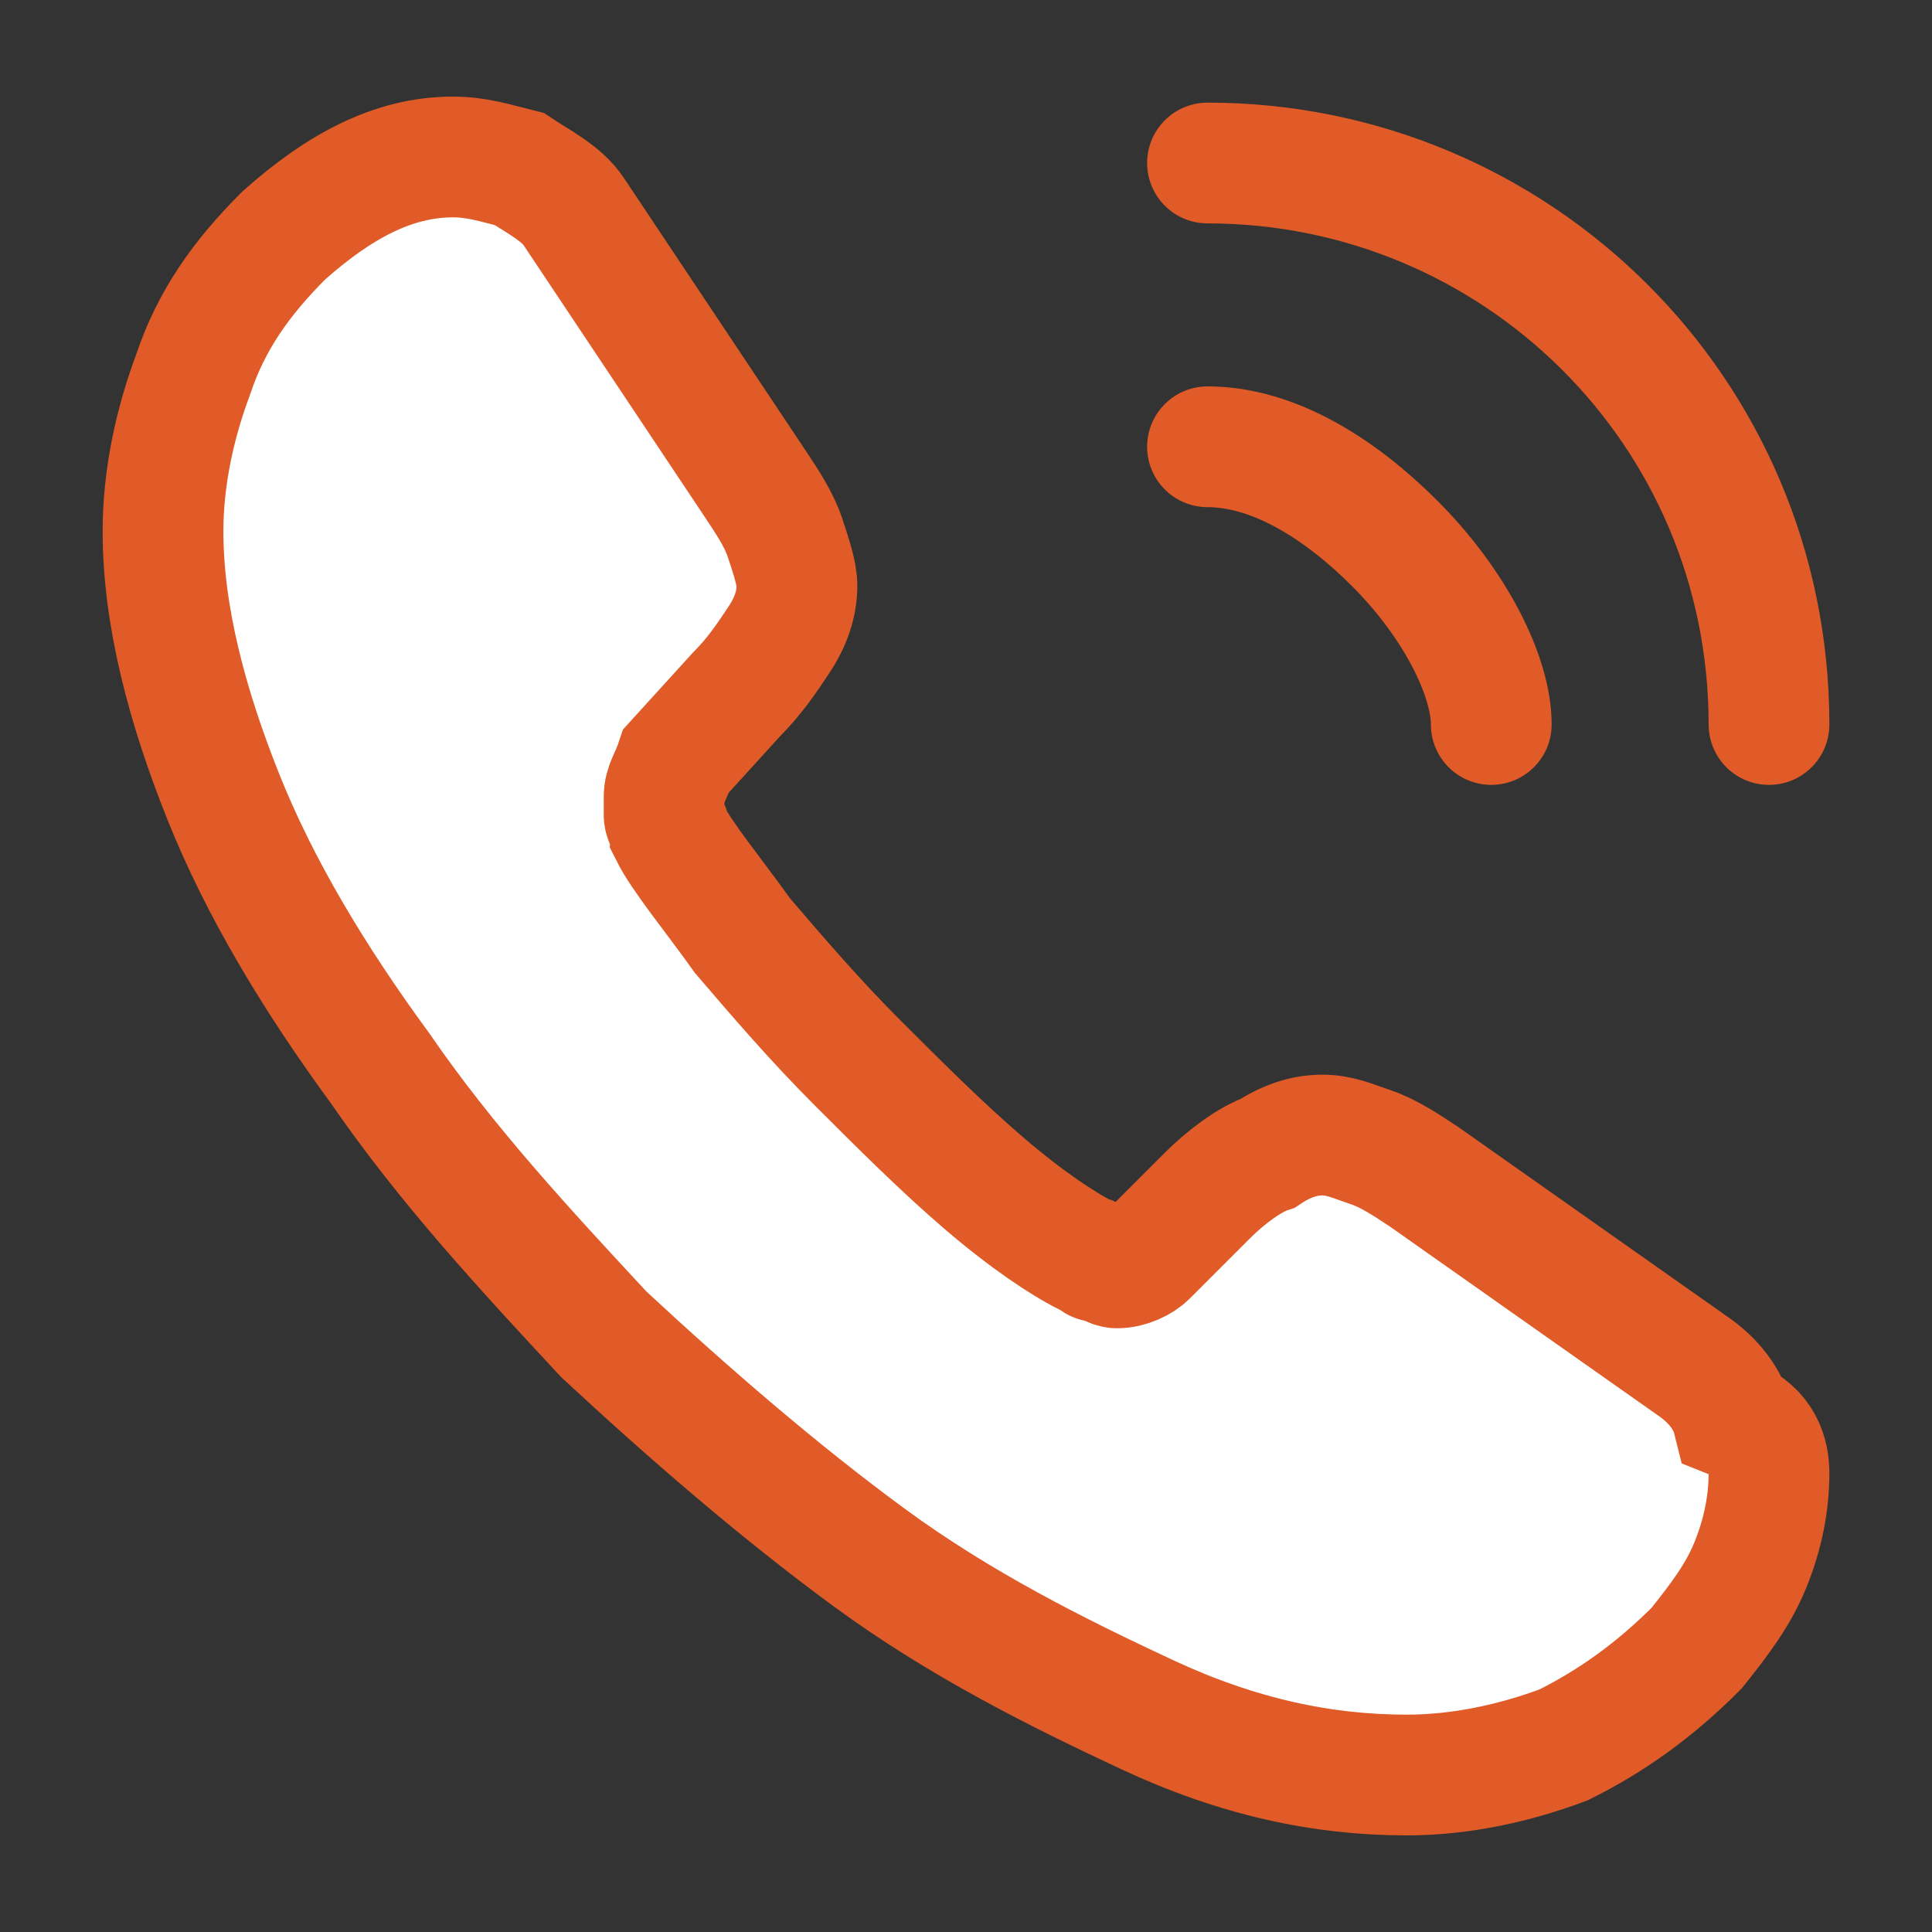
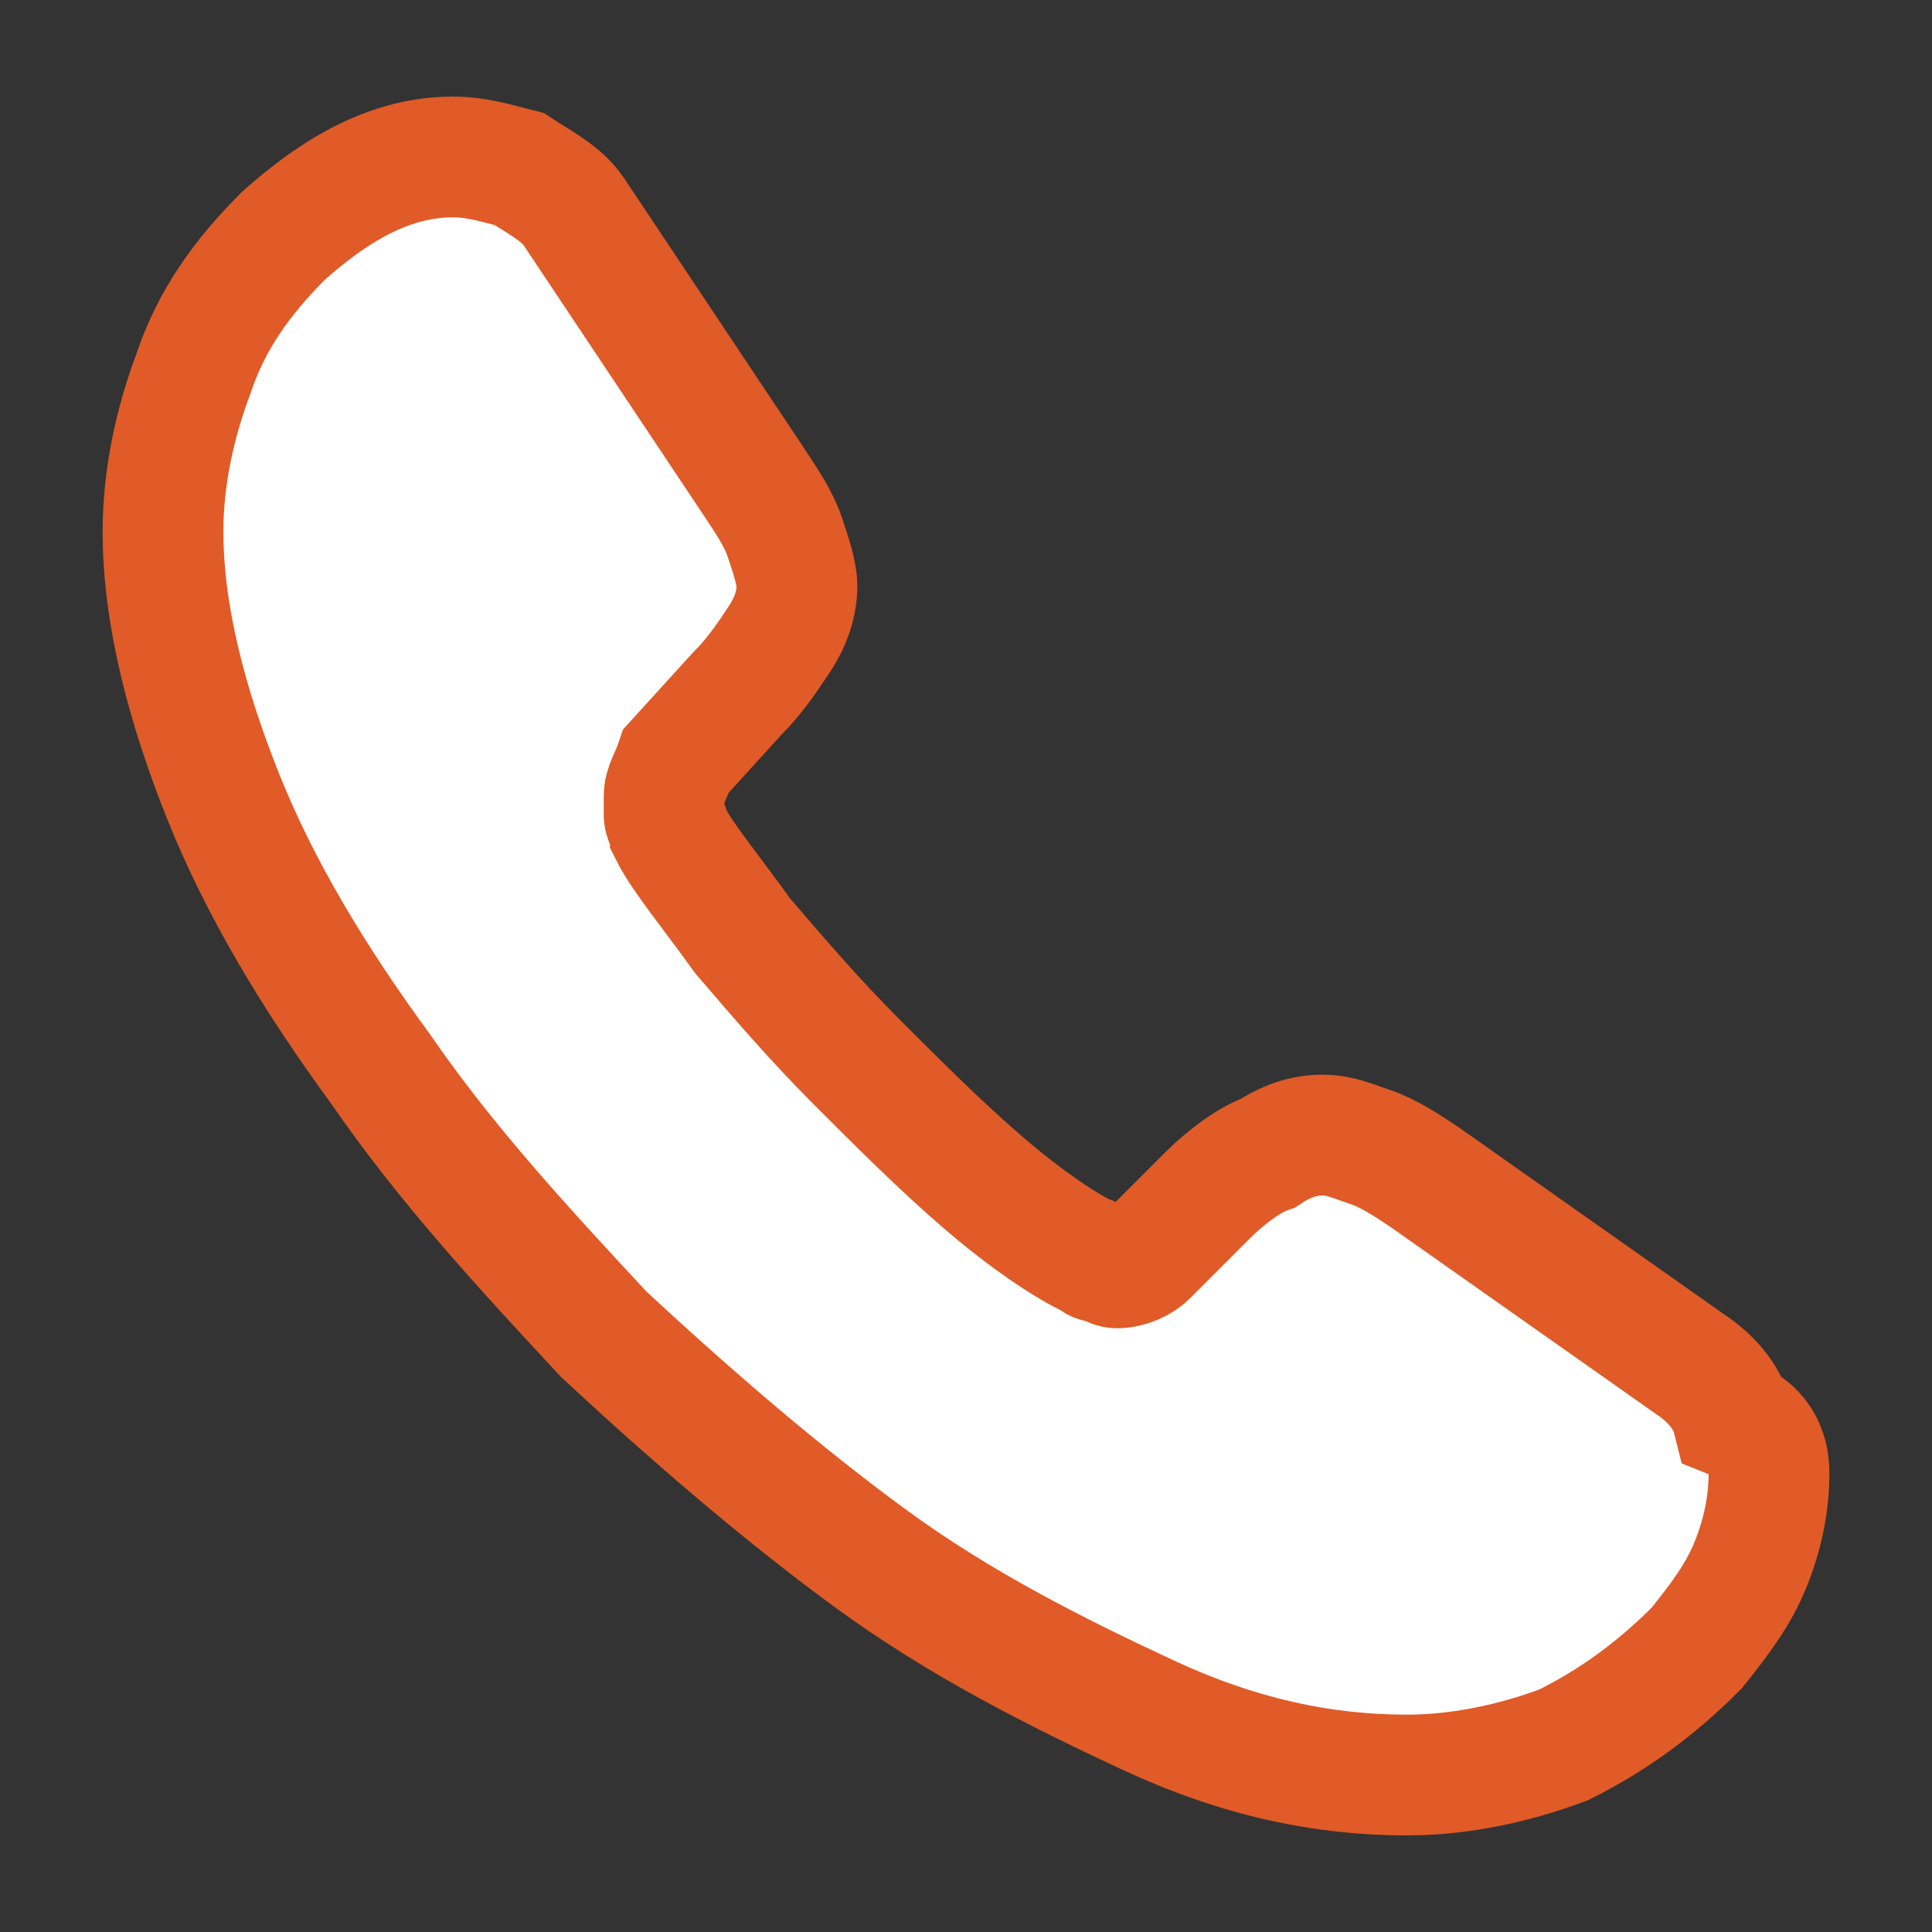
<svg xmlns="http://www.w3.org/2000/svg" version="1.1" id="Layer_1" x="0px" y="0px" viewBox="0 0 32 32" style="enable-background:new 0 0 32 32;" xml:space="preserve">
  <rect x="0" y="0" width="32" height="32" fill="#333333" stroke="none" />
  <style type="text/css">
	.st0{fill:#FFFFFF;stroke:#E05B27;stroke-width:2;stroke-miterlimit:13.333;}
	.st1{fill:none;stroke:#E05B27;stroke-width:2;stroke-linecap:round;stroke-linejoin:round;stroke-miterlimit:5.333;}
</style>
  <path class="st0" d="M29.3,24.4c0,0.5-0.1,1-0.3,1.5c-0.2,0.5-0.5,0.9-0.9,1.4c-0.7,0.7-1.4,1.2-2.2,1.6c-0.8,0.3-1.7,0.5-2.6,0.5  c-1.4,0-2.8-0.3-4.3-1c-1.5-0.7-3.1-1.5-4.6-2.6c-1.5-1.1-3-2.4-4.4-3.7c-1.3-1.4-2.6-2.8-3.7-4.4c-1.1-1.5-2-3-2.6-4.5  c-0.6-1.5-1-3-1-4.4c0-0.9,0.2-1.8,0.5-2.6C3.5,5.3,4,4.6,4.7,3.9c0.9-0.8,1.8-1.3,2.8-1.3c0.4,0,0.7,0.1,1.1,0.2  c0.3,0.2,0.7,0.4,0.9,0.7L12.5,8c0.2,0.3,0.4,0.6,0.5,0.9c0.1,0.3,0.2,0.6,0.2,0.8c0,0.3-0.1,0.6-0.3,0.9c-0.2,0.3-0.4,0.6-0.7,0.9  l-1,1.1C11.1,12.9,11,13,11,13.2c0,0.1,0,0.2,0,0.3c0,0.1,0.1,0.2,0.1,0.3c0.2,0.4,0.7,1,1.2,1.7c0.6,0.7,1.2,1.4,1.9,2.1  c0.7,0.7,1.4,1.4,2.1,2c0.7,0.6,1.3,1,1.7,1.2c0.1,0,0.1,0.1,0.2,0.1c0.1,0,0.2,0.1,0.3,0.1c0.2,0,0.4-0.1,0.5-0.2l1-1  c0.3-0.3,0.7-0.6,1-0.7c0.3-0.2,0.6-0.3,0.9-0.3c0.3,0,0.5,0.1,0.8,0.2c0.3,0.1,0.6,0.3,0.9,0.5l4.4,3.1c0.3,0.2,0.6,0.5,0.7,0.9  C29.2,23.7,29.3,24.1,29.3,24.4z" />
-   <path class="st1" d="M24.7,12c0-0.8-0.6-2-1.6-3c-0.9-0.9-2-1.6-3.1-1.6 M29.3,12c0-5.2-4.2-9.3-9.3-9.3" />
</svg>